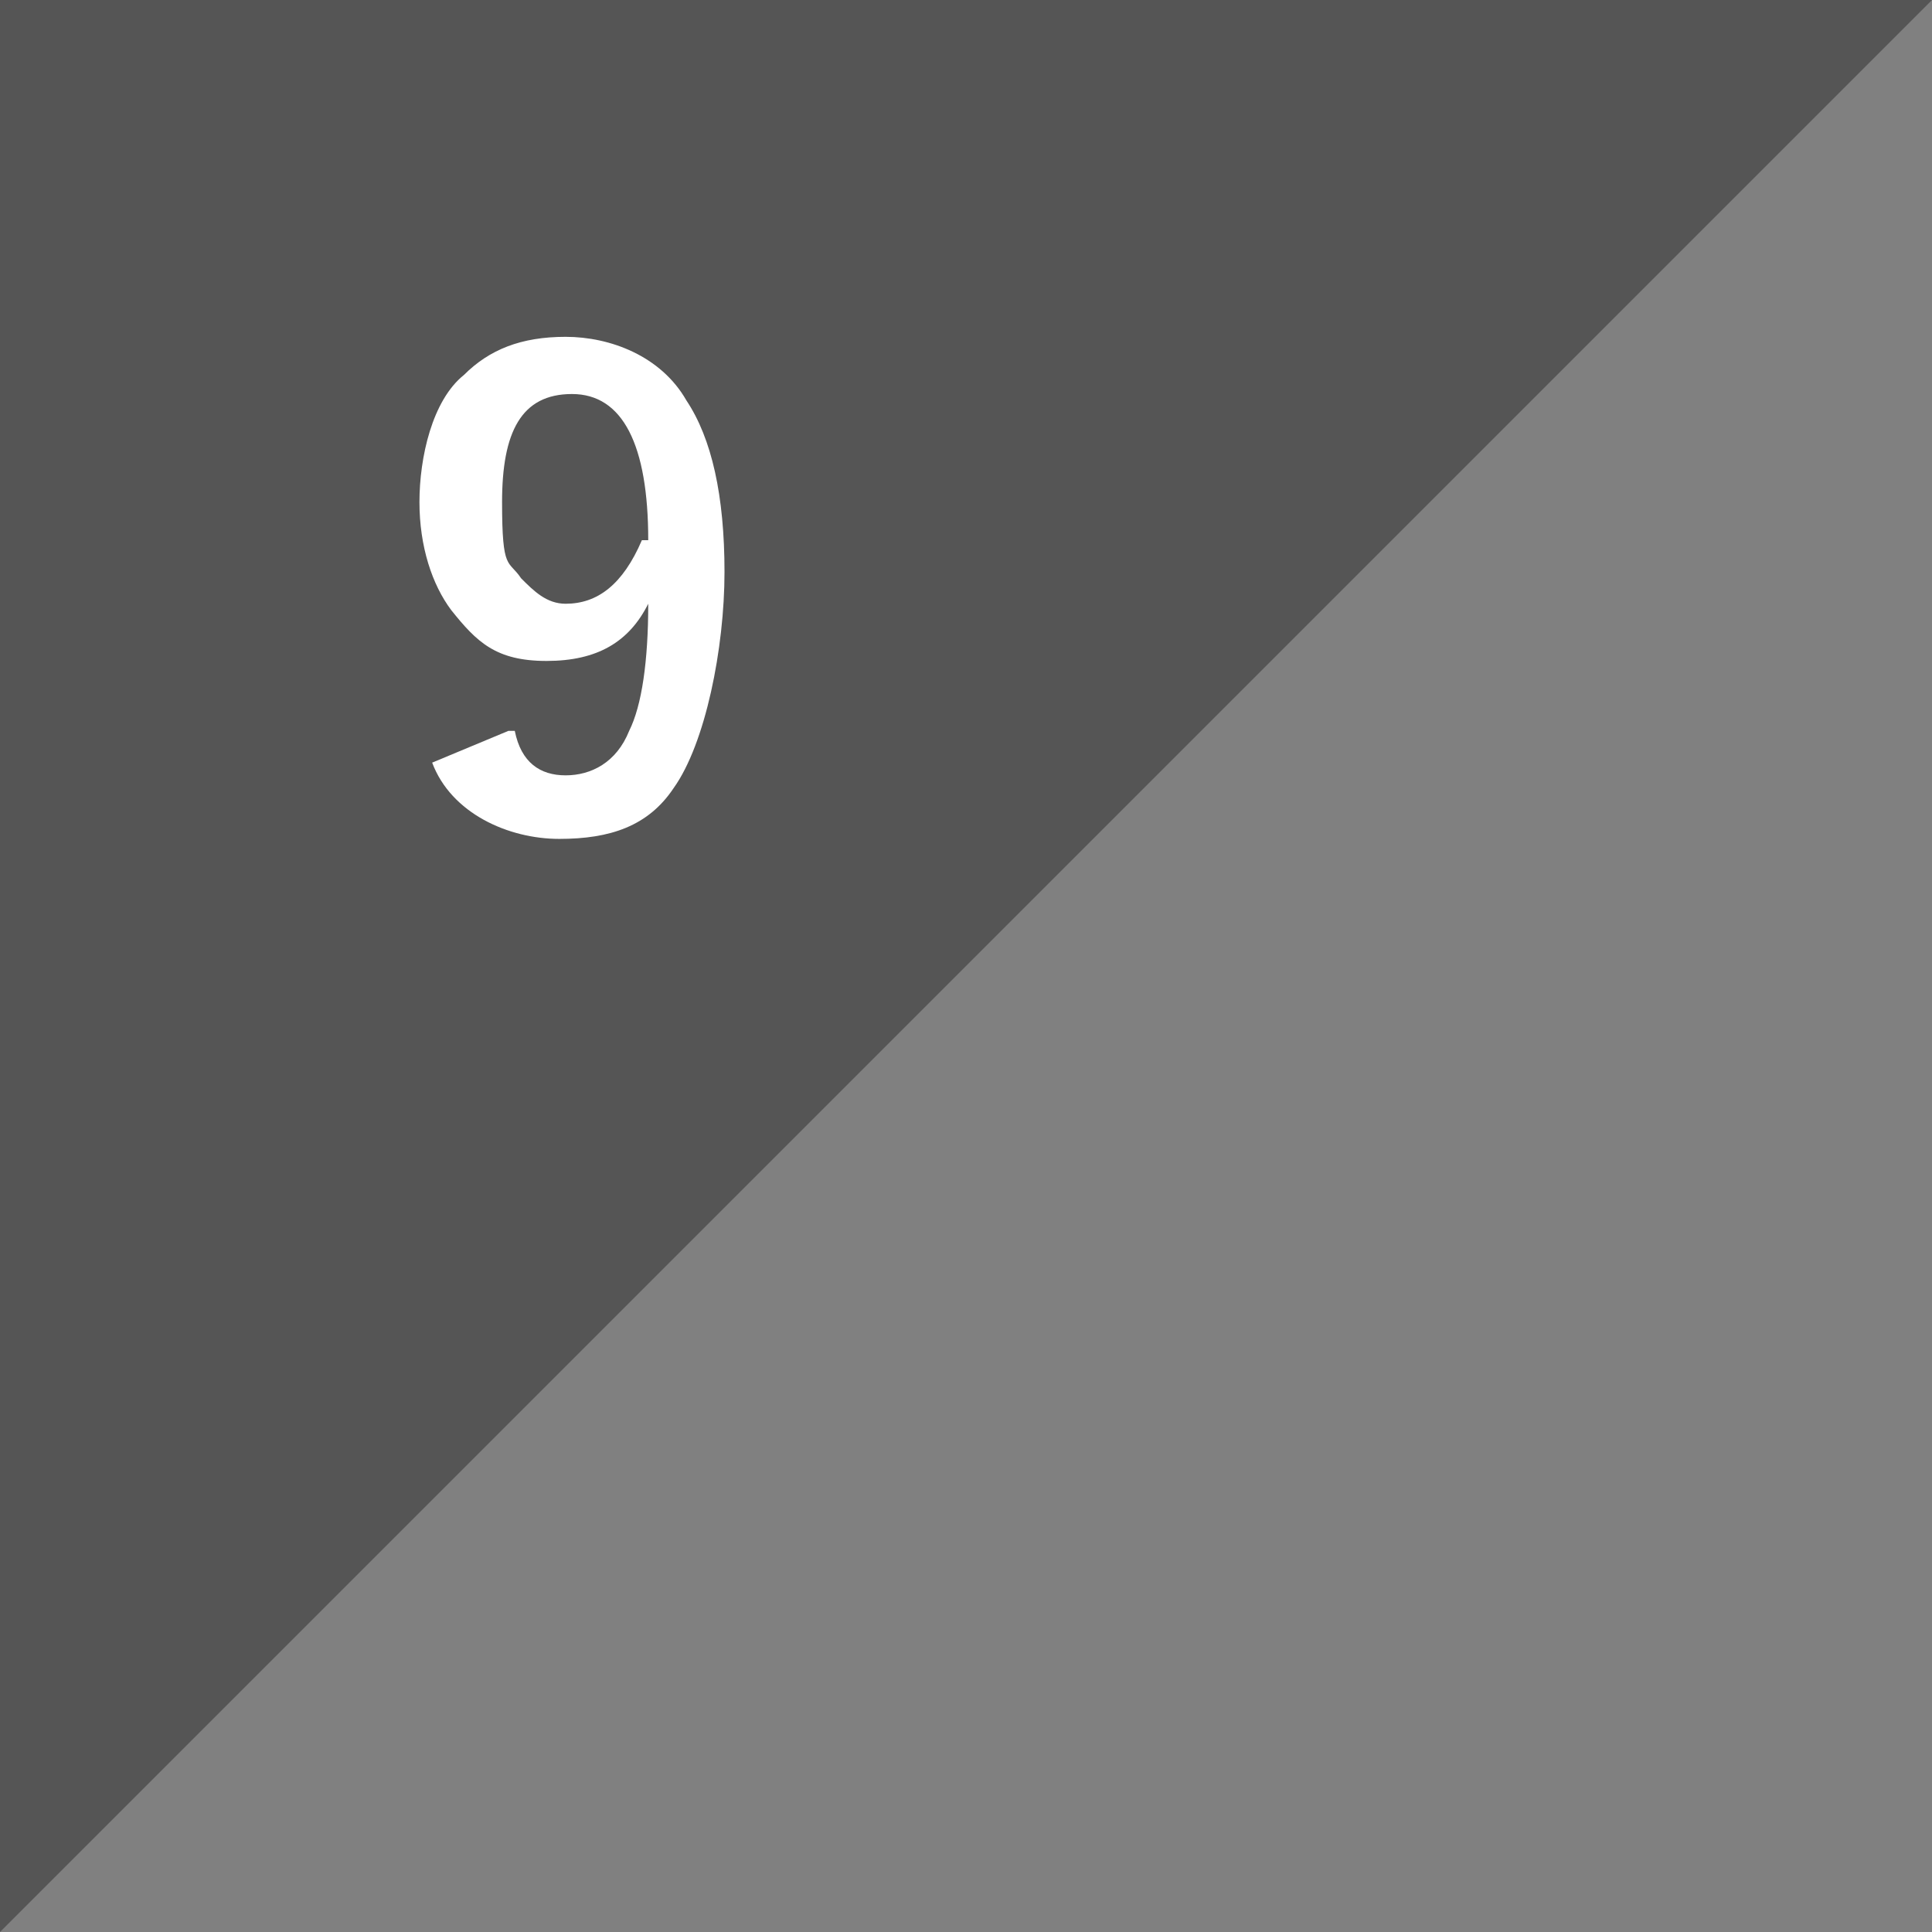
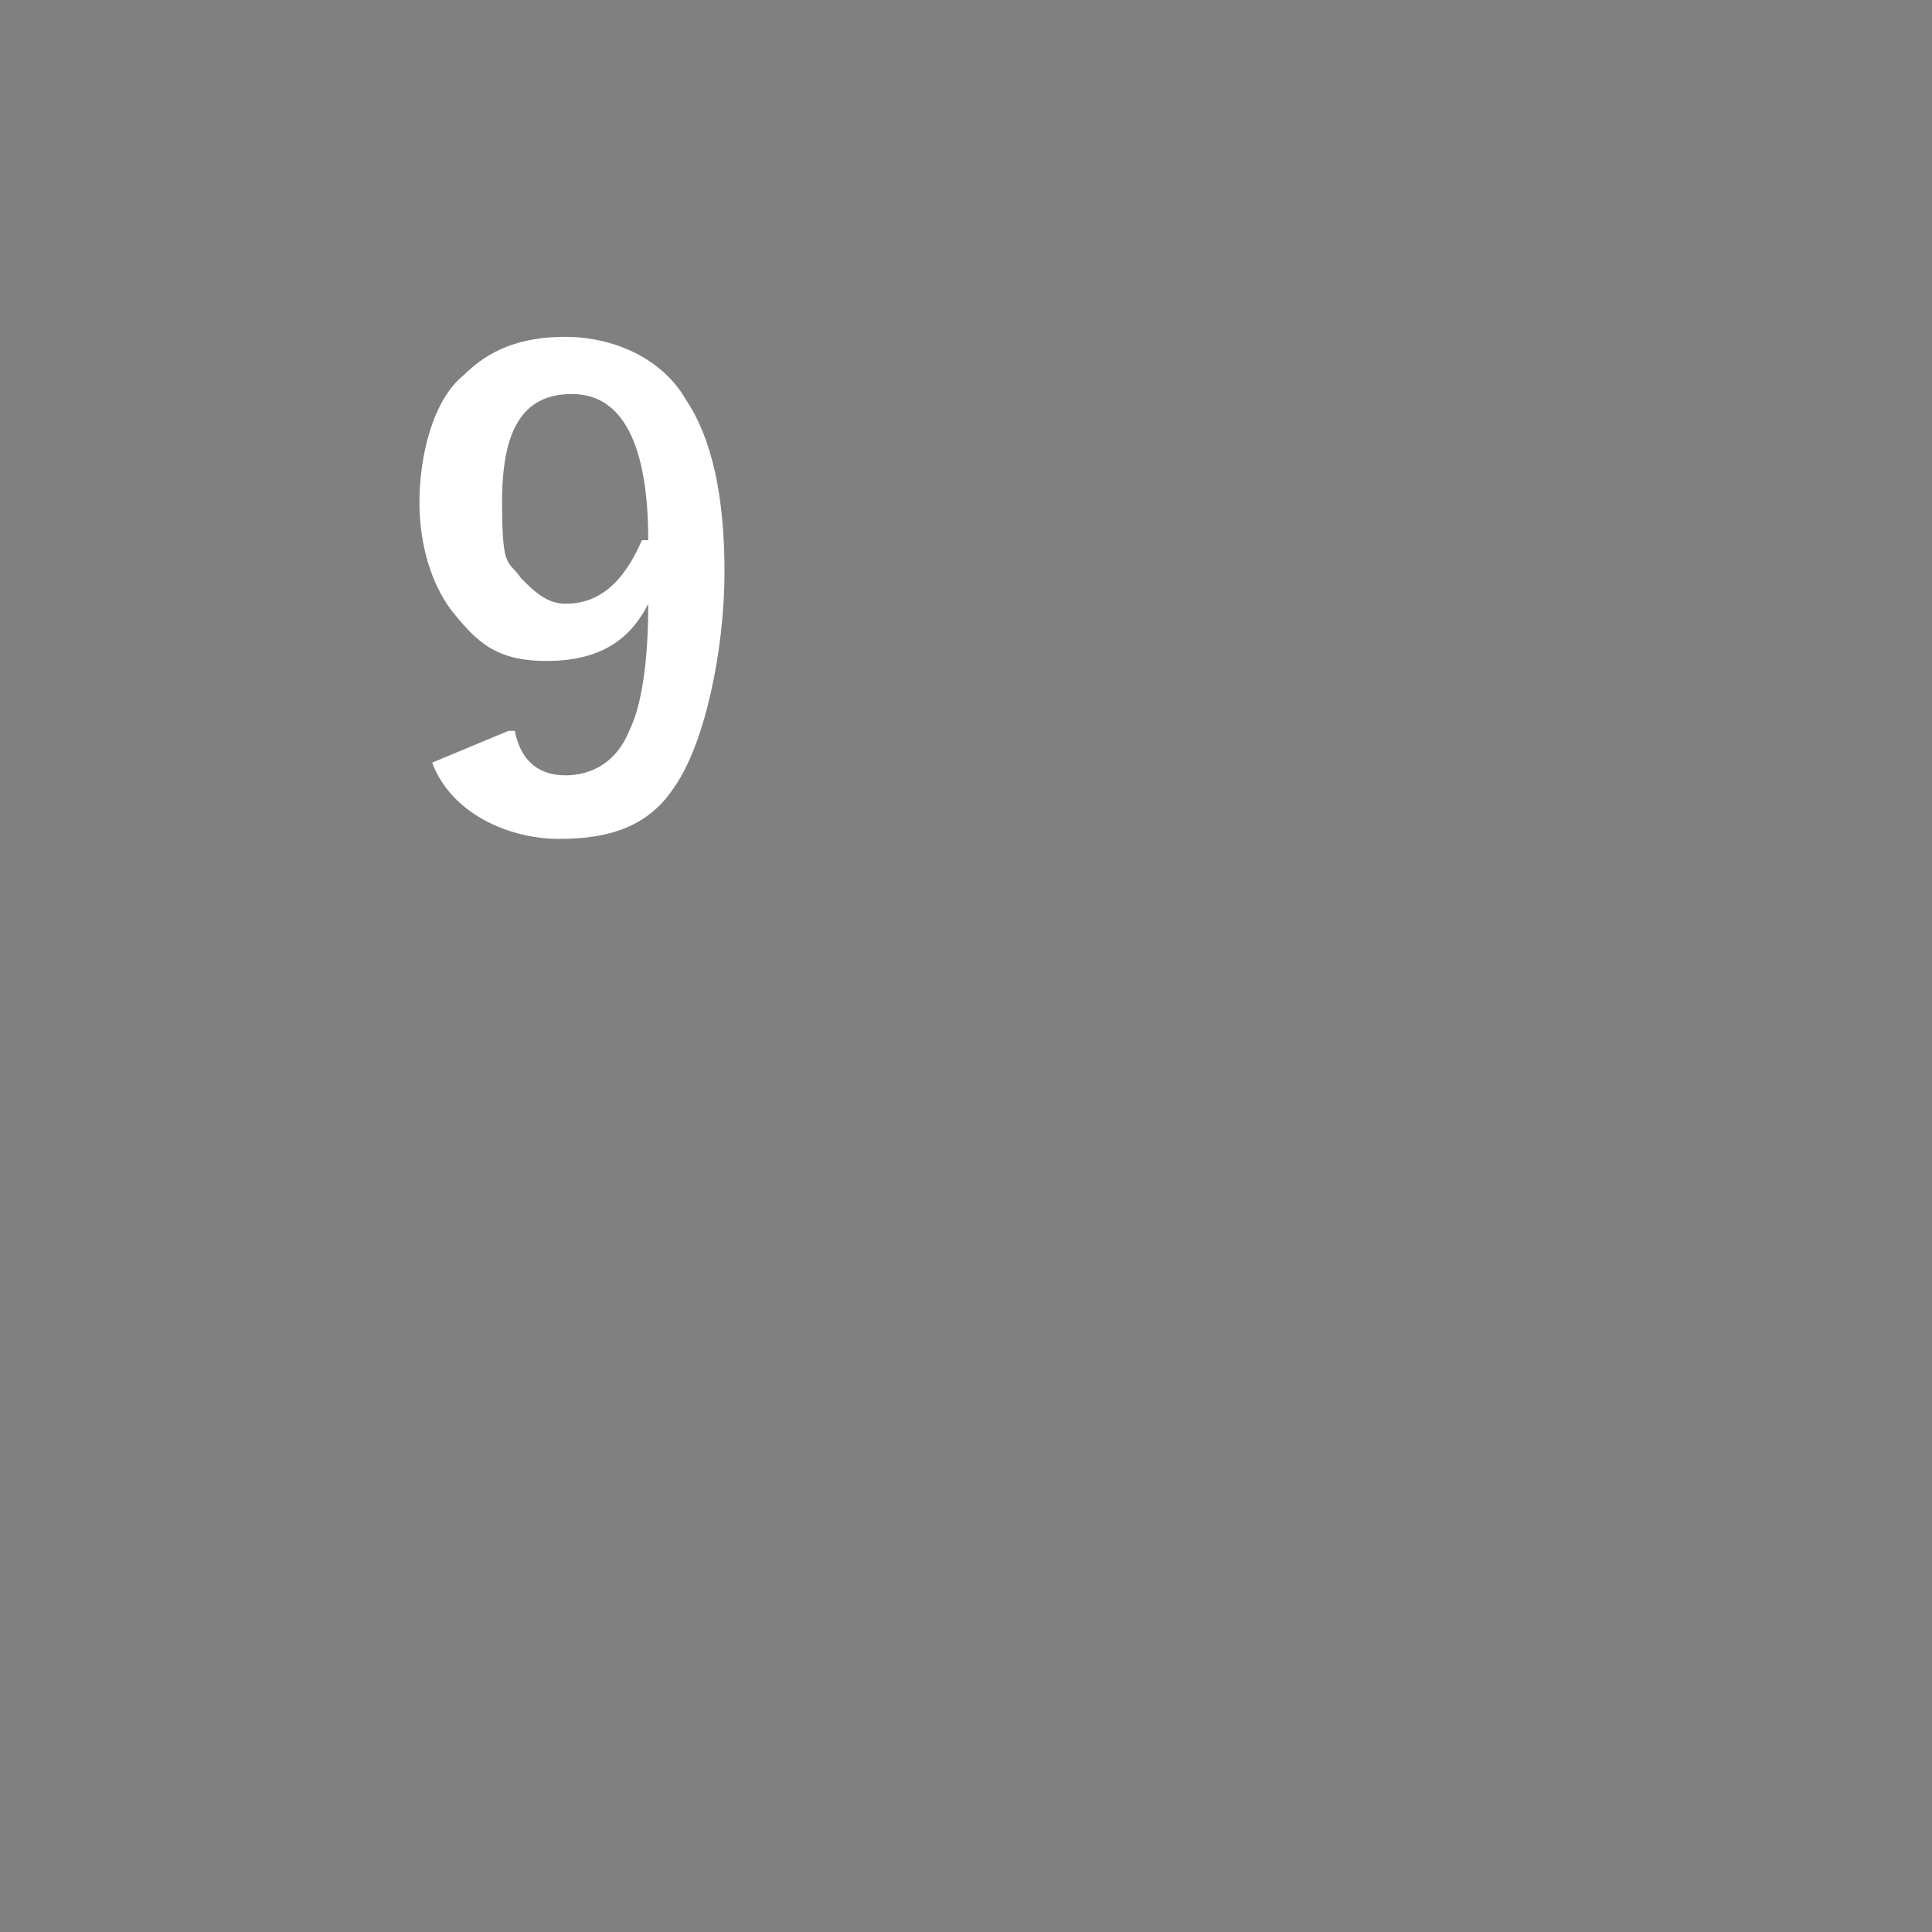
<svg xmlns="http://www.w3.org/2000/svg" id="_レイヤー_1" data-name="レイヤー 1" version="1.1" viewBox="0 0 30.4 30.4">
  <rect x="0" y="0" width="30.4" height="30.4" fill="#808080" stroke="none" />
  <defs>
    <style>
      .cls-1 {
        fill: #555;
      }

      .cls-1, .cls-2 {
        stroke-width: 0px;
      }

      .cls-3 {
        isolation: isolate;
      }

      .cls-2 {
        fill: #fff;
      }
    </style>
  </defs>
-   <path class="cls-1" d="M0,0h30.4L0,30.4V0Z" />
  <g class="cls-3">
    <g class="cls-3">
      <path class="cls-2" d="M8.1,11.5c.1.5.4.7.8.7s.8-.2,1-.7c.2-.4.3-1.1.3-2-.3.6-.8.9-1.6.9s-1.1-.3-1.5-.8c-.3-.4-.5-1-.5-1.7s.2-1.6.7-2c.4-.4.9-.6,1.6-.6s1.5.3,1.9,1c.4.6.6,1.5.6,2.7s-.3,2.7-.8,3.4c-.4.6-1,.8-1.8.8s-1.7-.4-2-1.2l1.2-.5ZM10.2,8.5c0-1.5-.4-2.3-1.2-2.3s-1.1.6-1.1,1.7.1.9.3,1.2c.2.2.4.4.7.4.5,0,.9-.3,1.2-1Z" />
    </g>
  </g>
</svg>